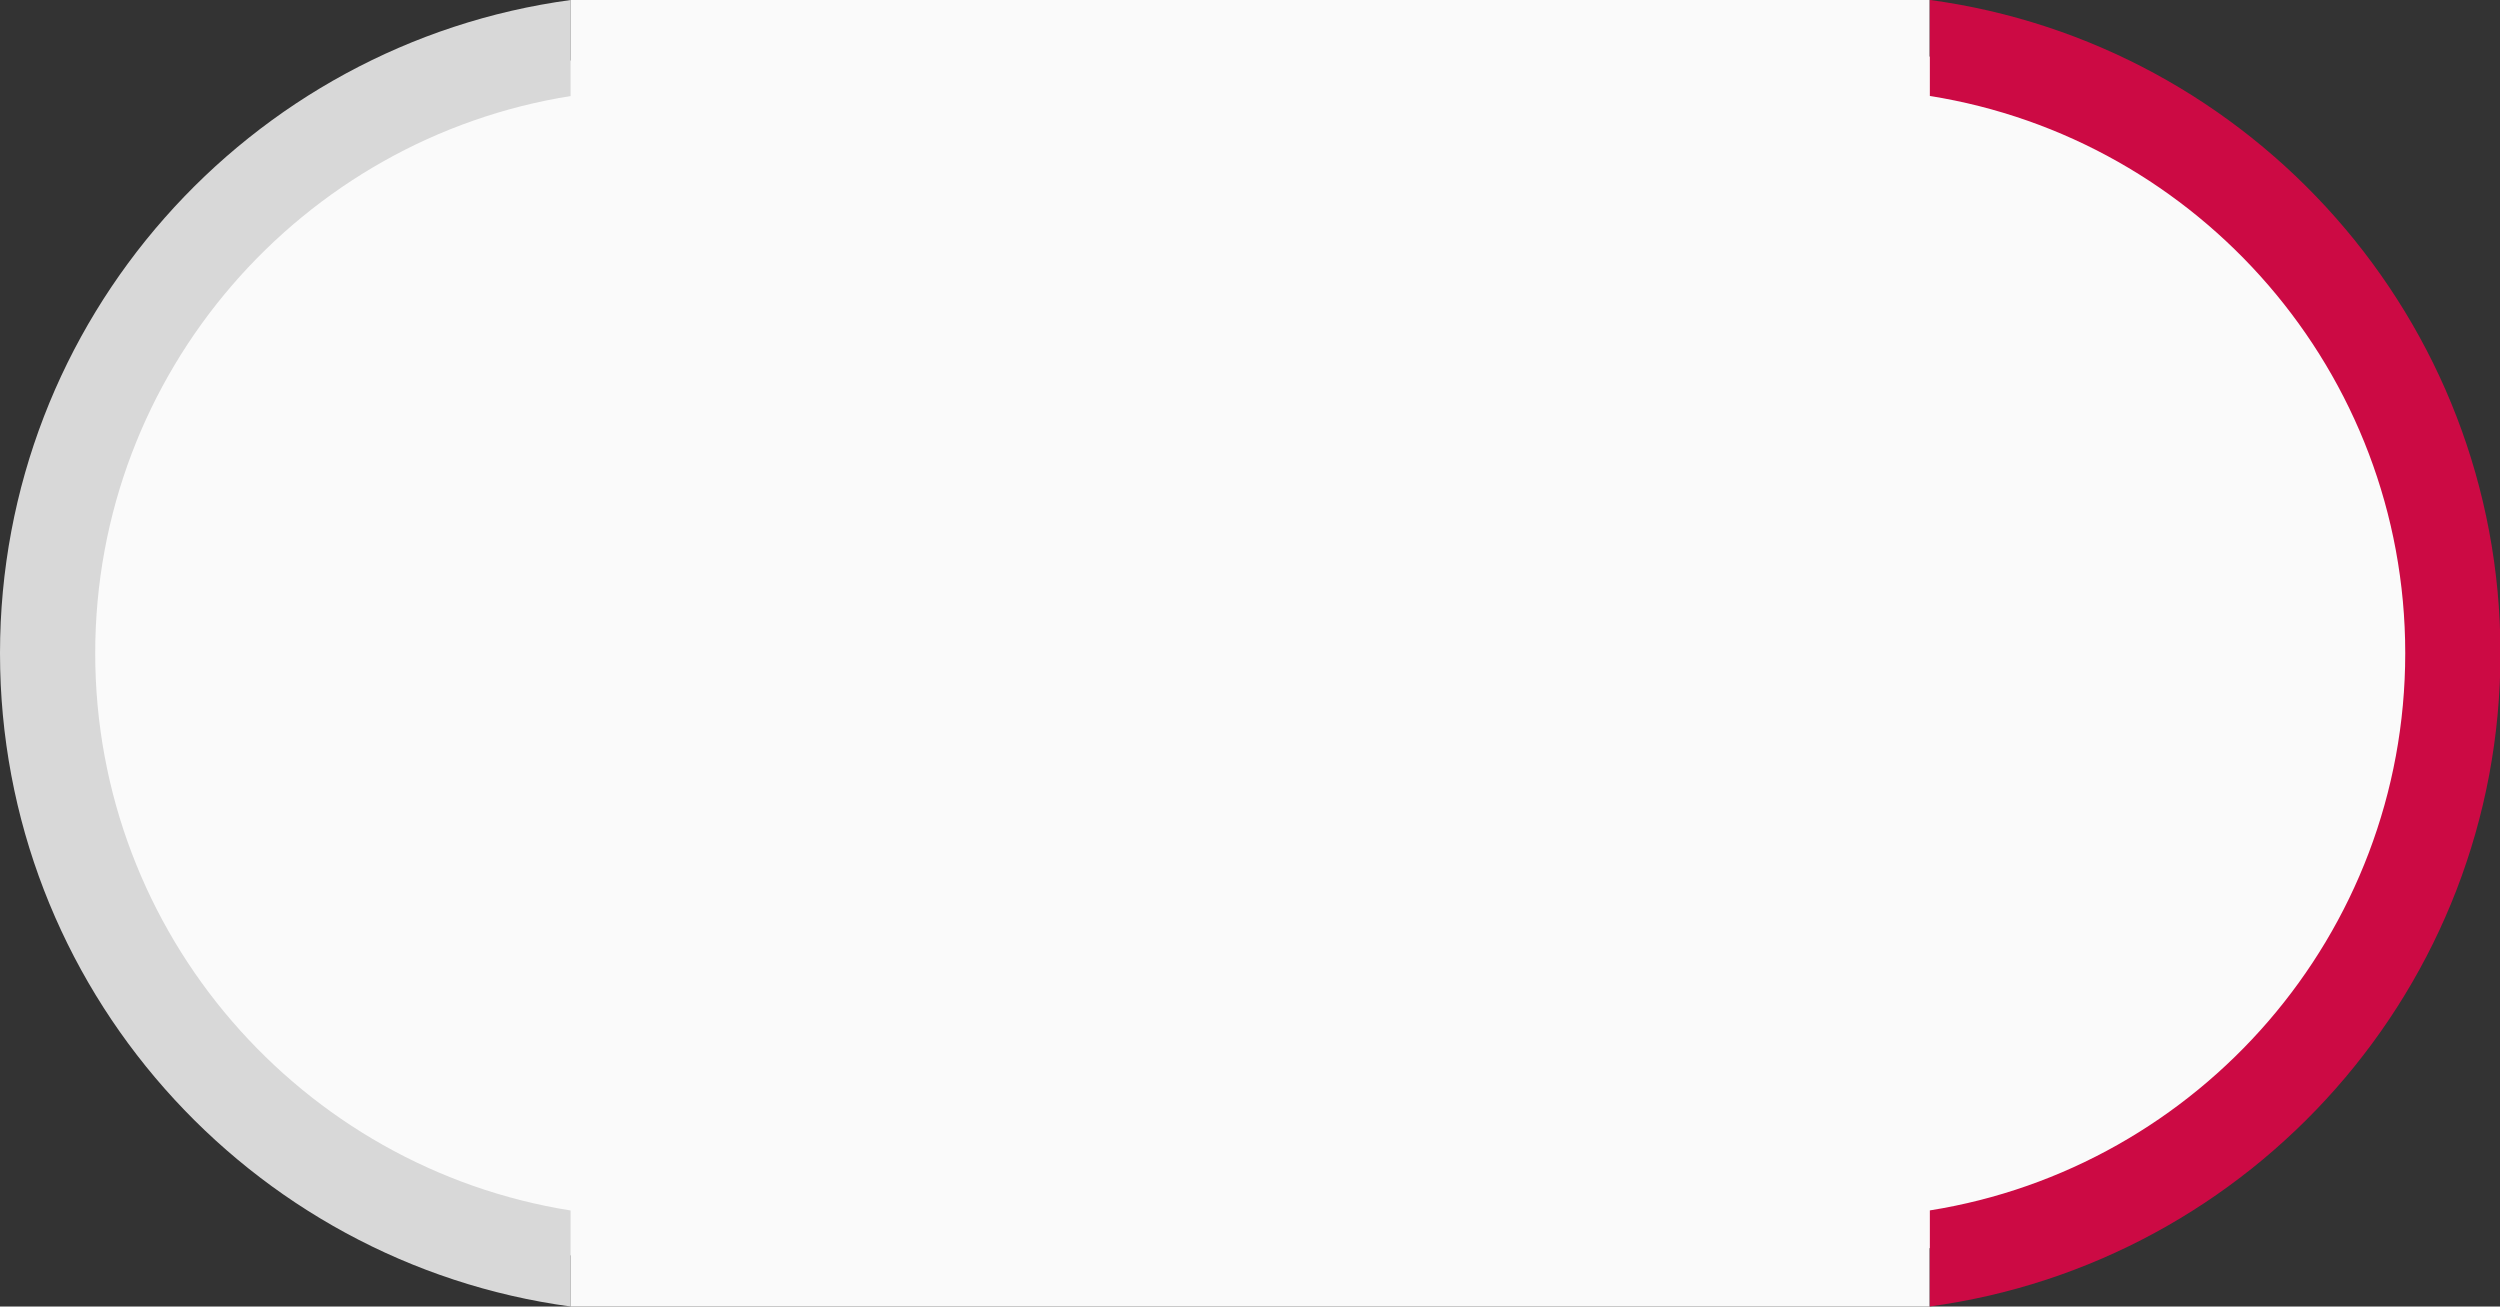
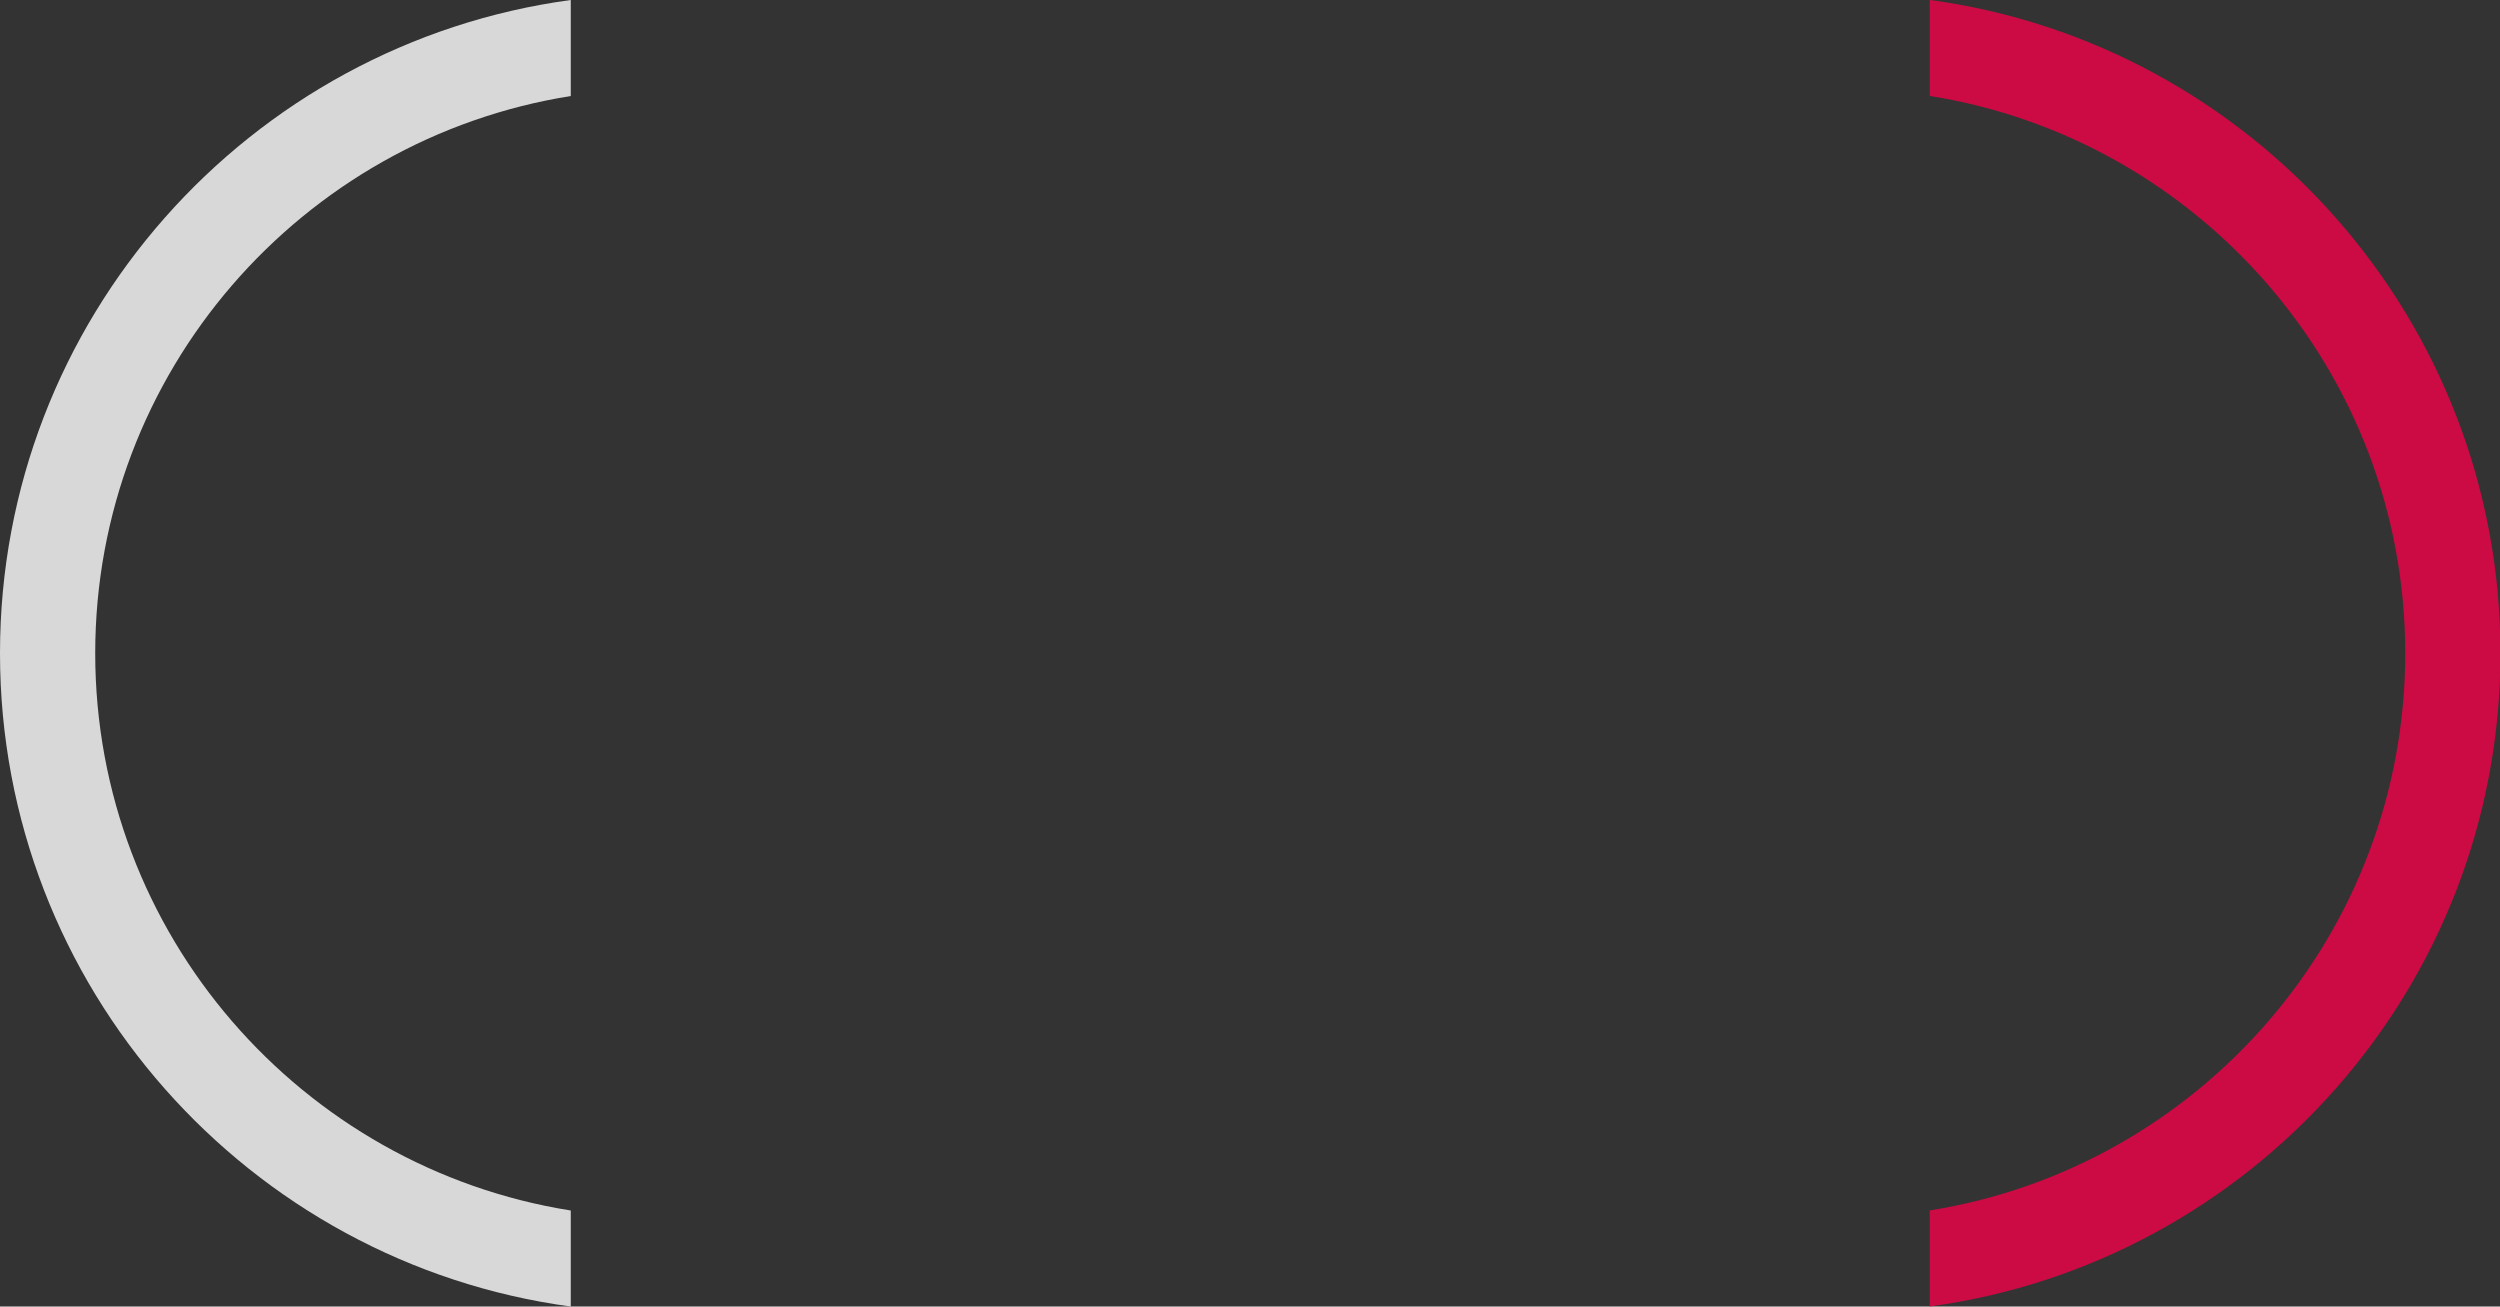
<svg xmlns="http://www.w3.org/2000/svg" xmlns:xlink="http://www.w3.org/1999/xlink" version="1.1" id="Livello_1" x="0px" y="0px" viewBox="0 0 924.2 483" style="enable-background:new 0 0 924.2 483;" xml:space="preserve">
  <rect x="0" y="0" width="924.2" height="483" fill="#333333" stroke="none" />
  <style type="text/css">
	.st0{fill:#FAFAFA;}
	.st1{clip-path:url(#SVGID_2_);}
	.st2{fill:#CC0A44;}
	.st3{clip-path:url(#SVGID_4_);}
	.st4{fill:#D8D8D8;}
</style>
  <g id="Group_32" transform="translate(554.469 2946.403) rotate(180)">
-     <path id="Path_123" class="st0" d="M-141.4,2929.1l-58.6-12.2c0,0-32-12.3-38.2-22.1s-65.5-51.8-65.5-51.8s-34.1-63.7-35.1-67.3   s-15.3-57.1-15.3-57.1l15.3-73.5c0,0,17.6-53.1,20.4-58.8s41.6-46.5,41.6-46.5l50.3-36.4l26.5-11.8l58.6-9.4L-141.4,2929.1z" />
    <g id="Group_28" transform="translate(326 2463.43)">
      <g>
        <g>
          <g>
            <defs>
              <rect id="SVGID_1_" x="-695.9" y="0" width="211" height="483" />
            </defs>
            <clipPath id="SVGID_2_">
              <use xlink:href="#SVGID_1_" style="overflow:visible;" />
            </clipPath>
            <g id="Group_25" transform="translate(0 0)" class="st1">
              <path id="Path_122" class="st2" d="M-660.7,241.5c0-103.9,76.3-190.2,175.8-206V0c-119,16.1-211,118.2-211,241.5        s92,225.4,211,241.5v-35.5C-584.4,431.7-660.7,345.4-660.7,241.5" />
            </g>
          </g>
        </g>
      </g>
    </g>
  </g>
  <g id="Group_33" transform="translate(-326 -2463.43)">
-     <path id="Path_123_1_" class="st0" d="M544.9,2929.6l-49.1-12.8c0,0-32-12.3-38.2-22.1s-65.5-51.8-65.5-51.8s-34.1-63.7-35.1-67.3   s-15.3-57.1-15.3-57.1L357,2645c0,0,17.6-53.1,20.4-58.8s41.6-46.5,41.6-46.5l50.3-36.4l26.5-11.8l49.1-6.8L544.9,2929.6z" />
    <g id="Group_28_1_" transform="translate(326 2463.43)">
      <g>
        <g>
          <g>
            <defs>
              <rect id="SVGID_3_" width="211" height="483" />
            </defs>
            <clipPath id="SVGID_4_">
              <use xlink:href="#SVGID_3_" style="overflow:visible;" />
            </clipPath>
            <g id="Group_25_1_" transform="translate(0 0)" class="st3">
              <path id="Path_122_1_" class="st4" d="M35.2,241.5c0-103.9,76.3-190.2,175.8-206V0C92,16.1,0,118.2,0,241.5S92,466.9,211,483        v-35.5C111.5,431.7,35.2,345.4,35.2,241.5" />
            </g>
          </g>
        </g>
      </g>
    </g>
  </g>
-   <rect x="211" class="st0" width="502.3" height="483" />
</svg>